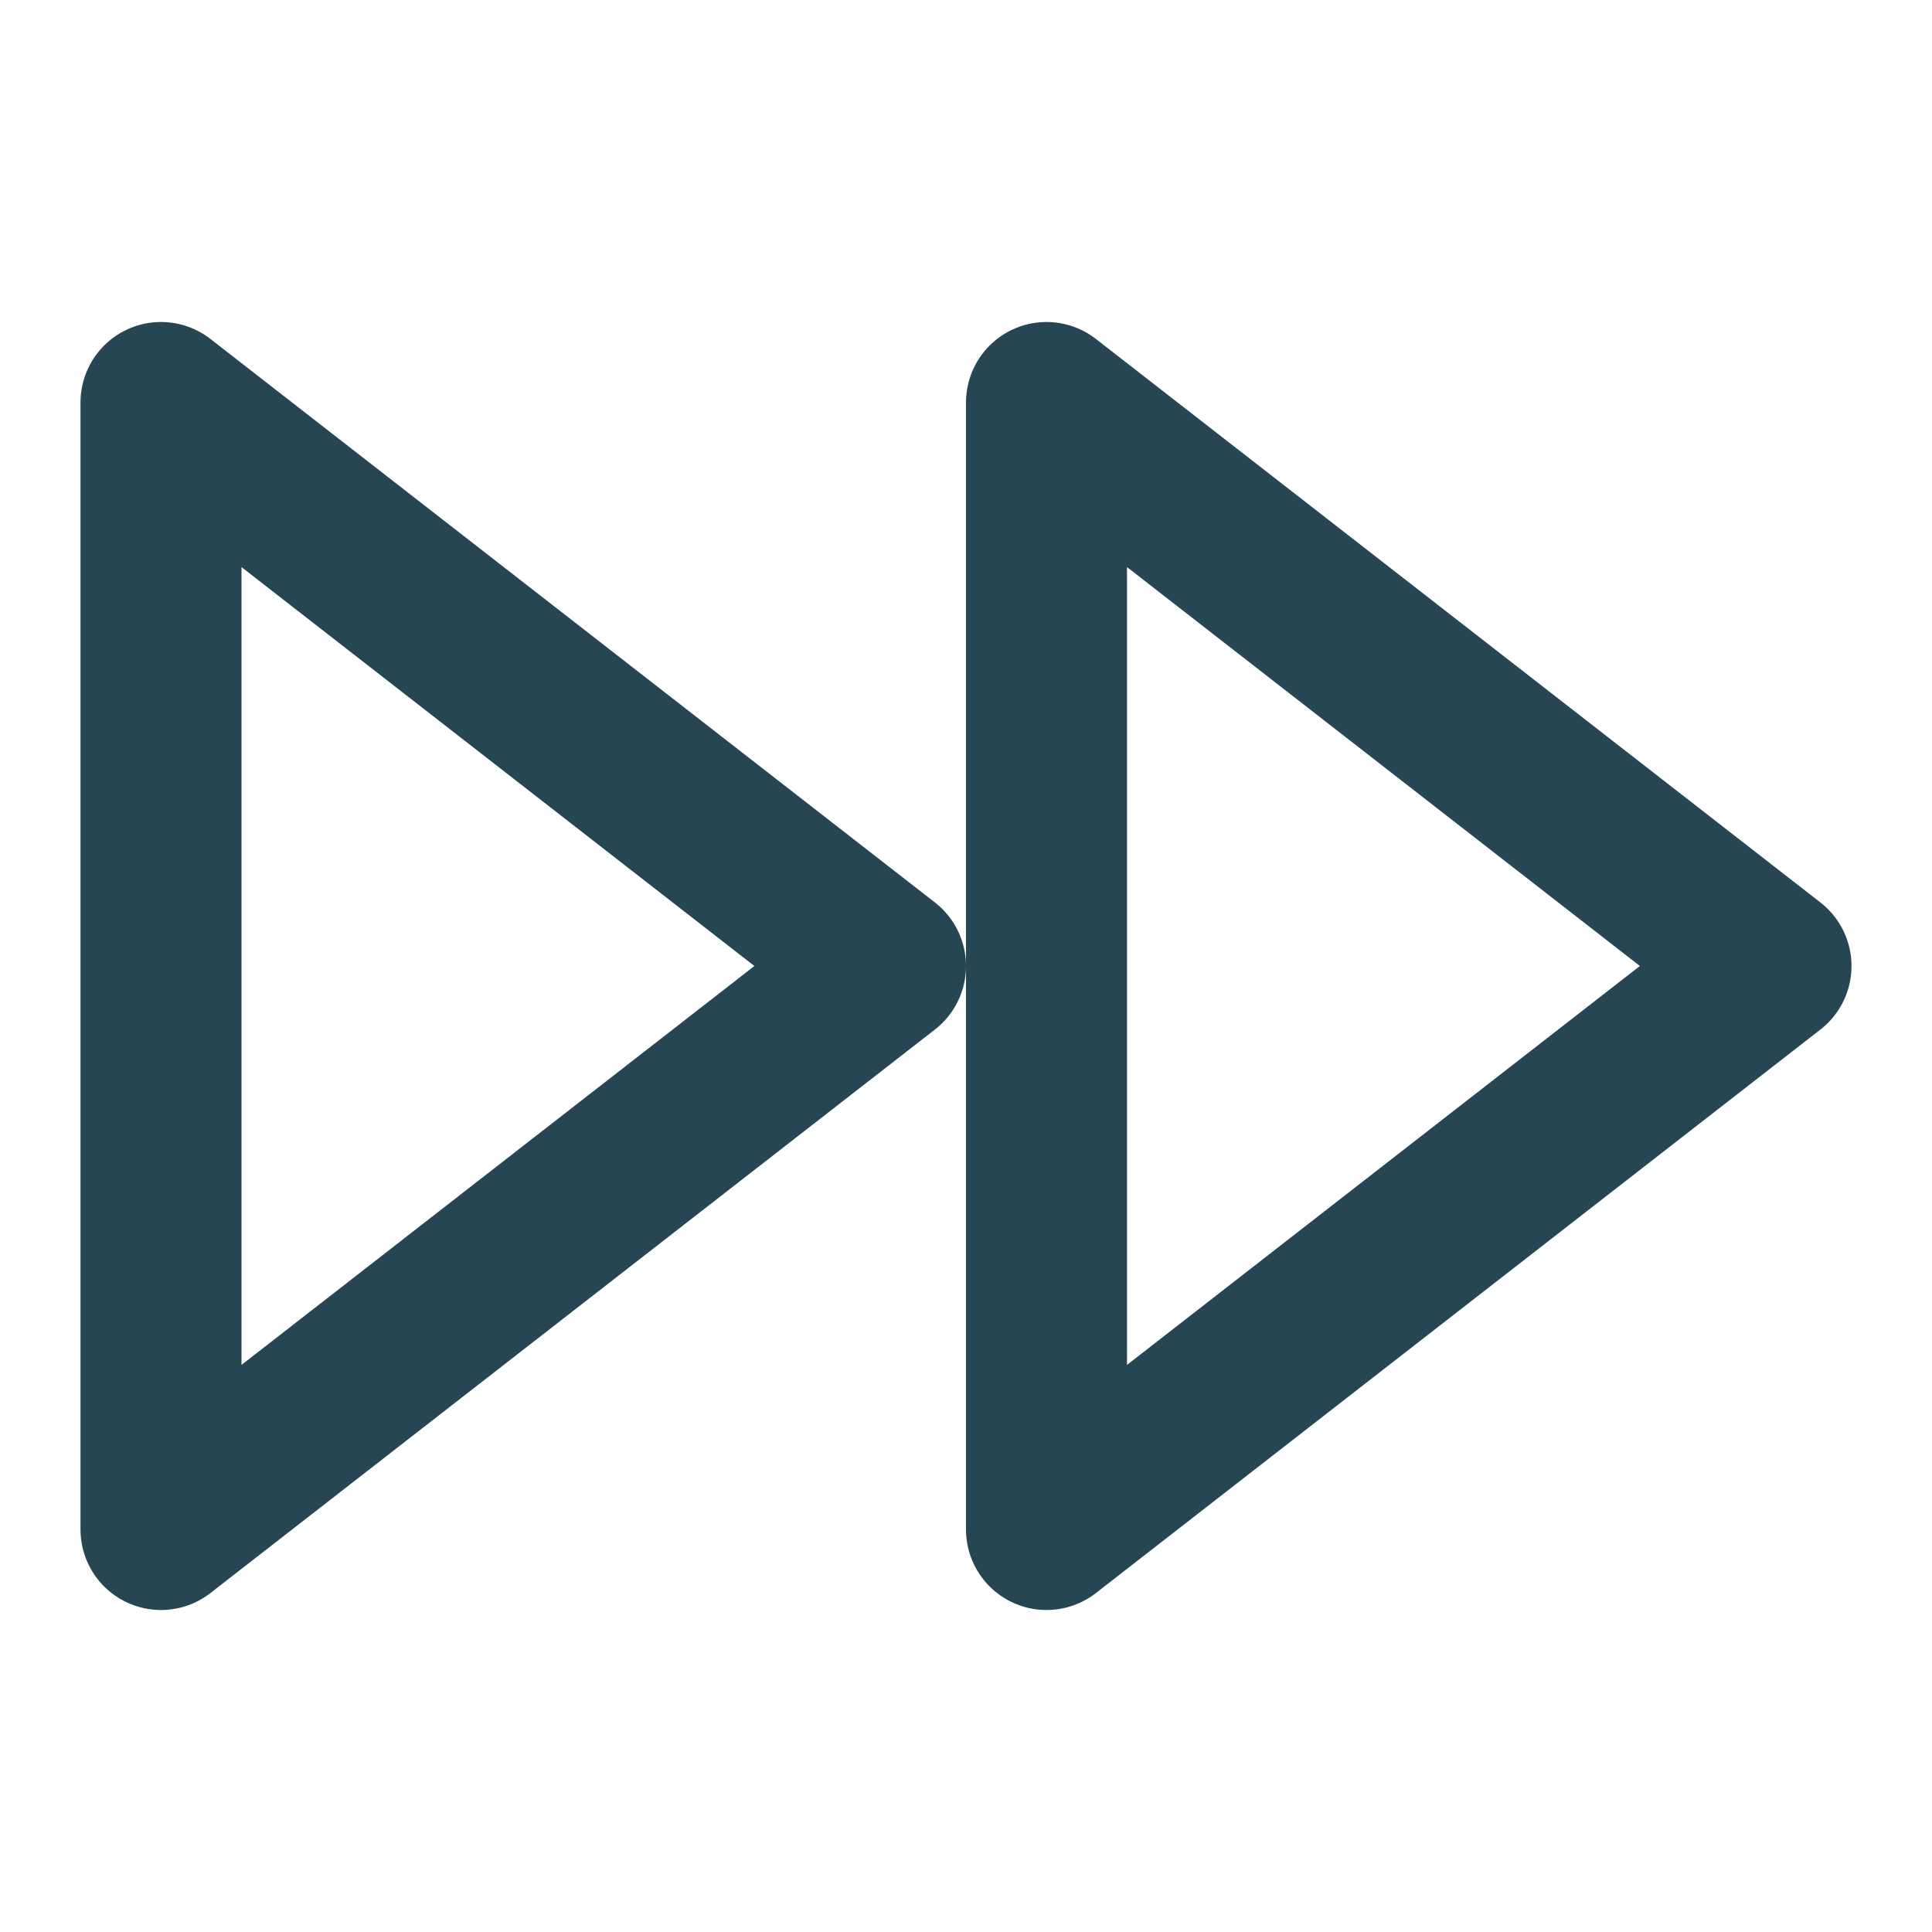
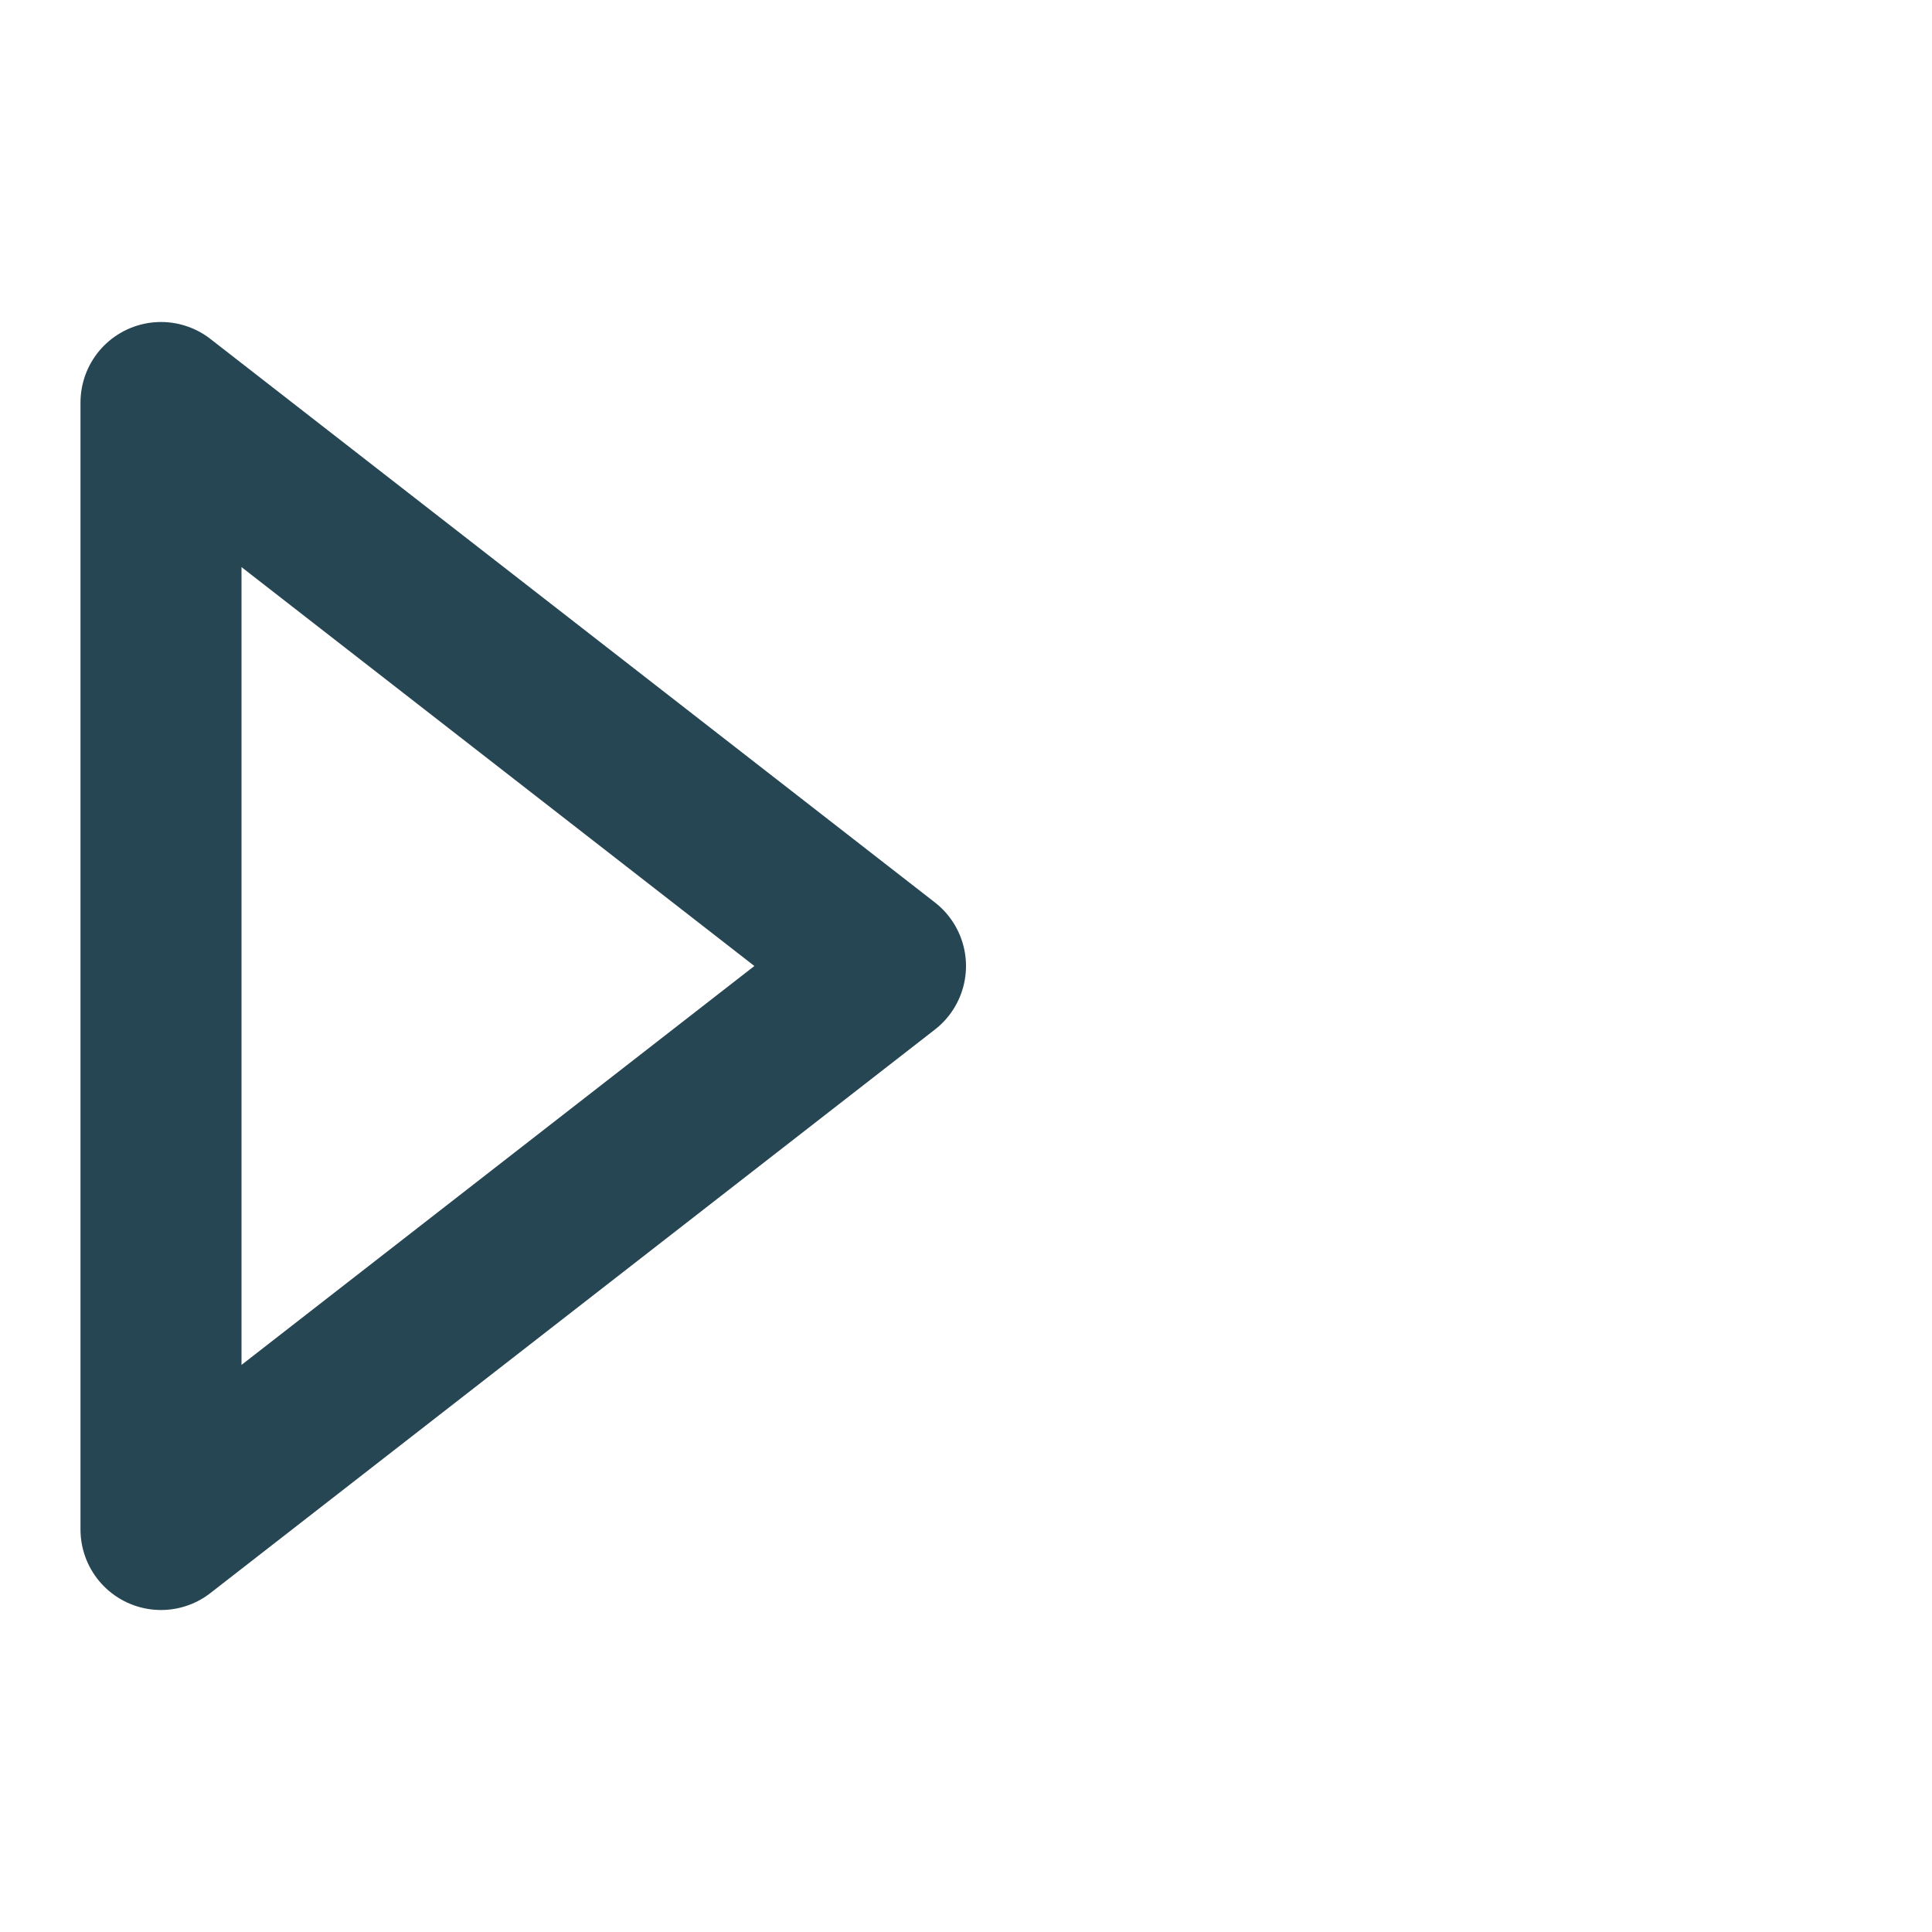
<svg xmlns="http://www.w3.org/2000/svg" width="24" height="24" viewBox="0 0 24 24" fill="none" stroke="#264653" stroke-width="2" stroke-linecap="round" stroke-linejoin="round" class="feather feather-fast-forward">
-   <polygon points="13 19 22 12 13 5 13 19" />
  <polygon points="2 19 11 12 2 5 2 19" />
</svg>